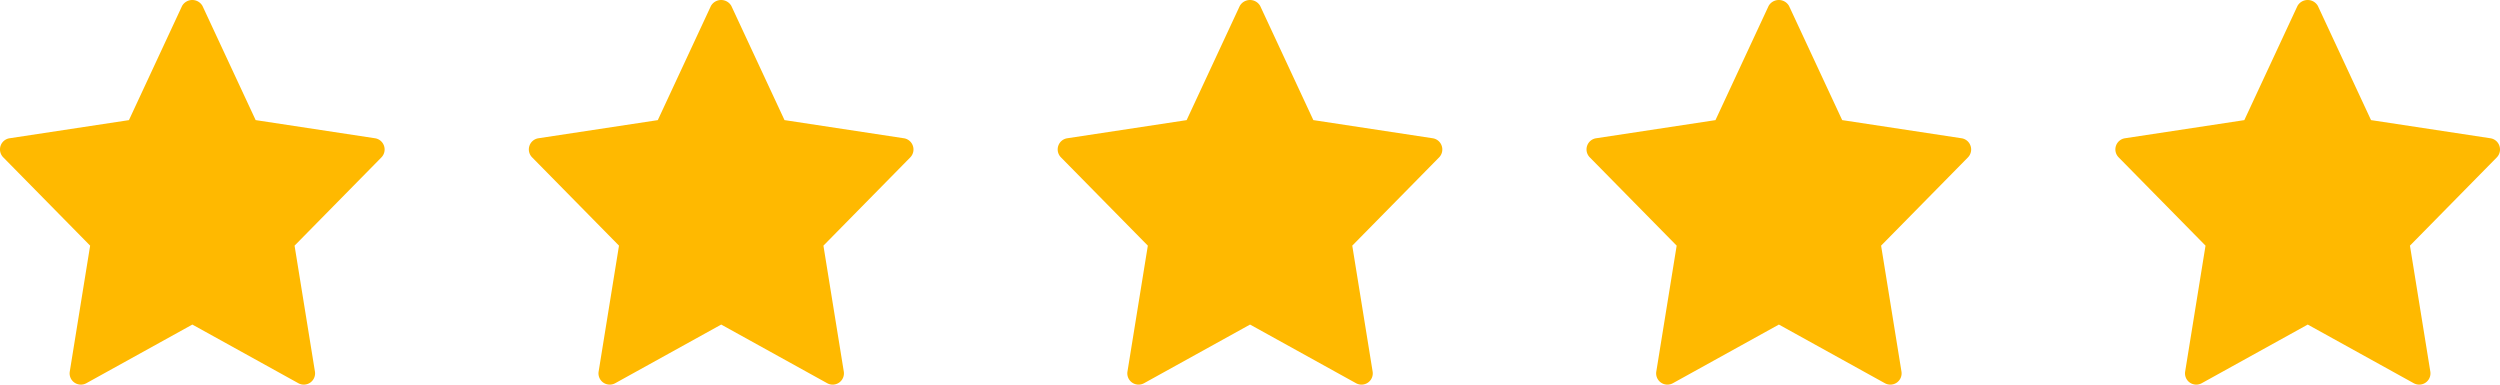
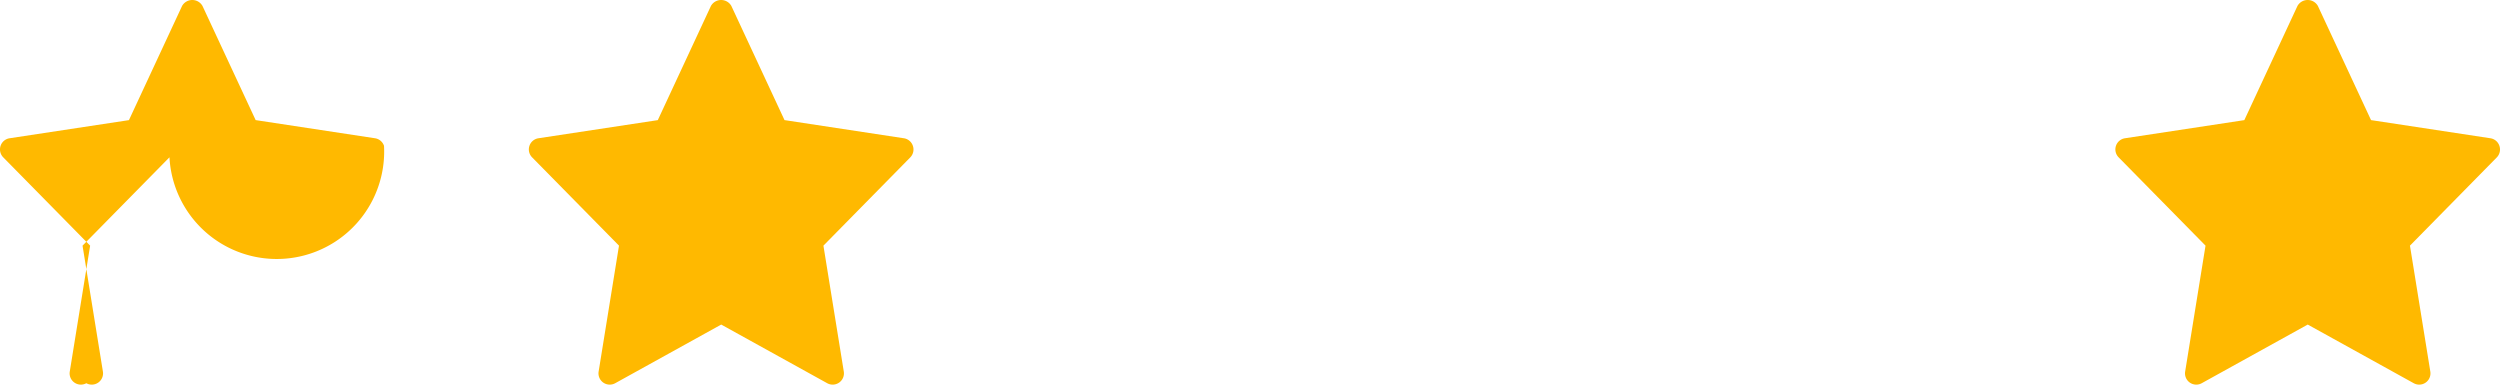
<svg xmlns="http://www.w3.org/2000/svg" width="113.192" height="17.416" viewBox="0 0 113.192 17.416">
  <defs>
    <clipPath id="clip-path">
-       <rect width="113.192" height="17.416" fill="none" />
-     </clipPath>
+       </clipPath>
  </defs>
  <g id="rating">
-     <path id="star" d="M17.387,6.971a.51.51,0,0,0-.407-.343l-5.405-.822L9.168.637a.531.531,0,0,0-.924,0L5.838,5.807.433,6.628a.511.511,0,0,0-.288.862l3.936,4-.922,5.7a.51.51,0,0,0,.75.529l4.8-2.656,4.8,2.656a.51.51,0,0,0,.75-.529l-.922-5.7,3.936-4A.511.511,0,0,0,17.387,6.971Z" transform="translate(0 -0.368)" fill="#ffb900" />
+     <path id="star" d="M17.387,6.971a.51.51,0,0,0-.407-.343l-5.405-.822L9.168.637a.531.531,0,0,0-.924,0L5.838,5.807.433,6.628a.511.511,0,0,0-.288.862l3.936,4-.922,5.7a.51.51,0,0,0,.75.529a.51.51,0,0,0,.75-.529l-.922-5.7,3.936-4A.511.511,0,0,0,17.387,6.971Z" transform="translate(0 -0.368)" fill="#ffb900" />
    <path id="star-2" data-name="star" d="M17.387,6.971a.51.51,0,0,0-.407-.343l-5.405-.822L9.168.637a.531.531,0,0,0-.924,0L5.838,5.807.433,6.628a.511.511,0,0,0-.288.862l3.936,4-.922,5.7a.51.51,0,0,0,.75.529l4.8-2.656,4.8,2.656a.51.51,0,0,0,.75-.529l-.922-5.7,3.936-4A.511.511,0,0,0,17.387,6.971Z" transform="translate(23.945 -0.368)" fill="#ffb900" />
-     <path id="star-3" data-name="star" d="M17.387,6.971a.51.51,0,0,0-.407-.343l-5.405-.822L9.168.637a.531.531,0,0,0-.924,0L5.838,5.807.433,6.628a.511.511,0,0,0-.288.862l3.936,4-.922,5.7a.51.51,0,0,0,.75.529l4.8-2.656,4.8,2.656a.51.51,0,0,0,.75-.529l-.922-5.7,3.936-4A.511.511,0,0,0,17.387,6.971Z" transform="translate(47.889 -0.368)" fill="#ffb900" />
-     <path id="star-4" data-name="star" d="M17.387,6.971a.51.51,0,0,0-.407-.343l-5.405-.822L9.168.637a.531.531,0,0,0-.924,0L5.838,5.807.433,6.628a.511.511,0,0,0-.288.862l3.936,4-.922,5.7a.51.51,0,0,0,.75.529l4.8-2.656,4.8,2.656a.51.51,0,0,0,.75-.529l-.922-5.7,3.936-4A.511.511,0,0,0,17.387,6.971Z" transform="translate(71.833 -0.368)" fill="#ffb900" />
    <path id="star-5" data-name="star" d="M17.387,6.971a.51.51,0,0,0-.407-.343l-5.405-.822L9.168.637a.531.531,0,0,0-.924,0L5.838,5.807.433,6.628a.511.511,0,0,0-.288.862l3.936,4-.922,5.7a.51.51,0,0,0,.75.529l4.8-2.656,4.8,2.656a.51.51,0,0,0,.75-.529l-.922-5.7,3.936-4A.511.511,0,0,0,17.387,6.971Z" transform="translate(95.778 -0.368)" fill="#ffb900" />
  </g>
</svg>